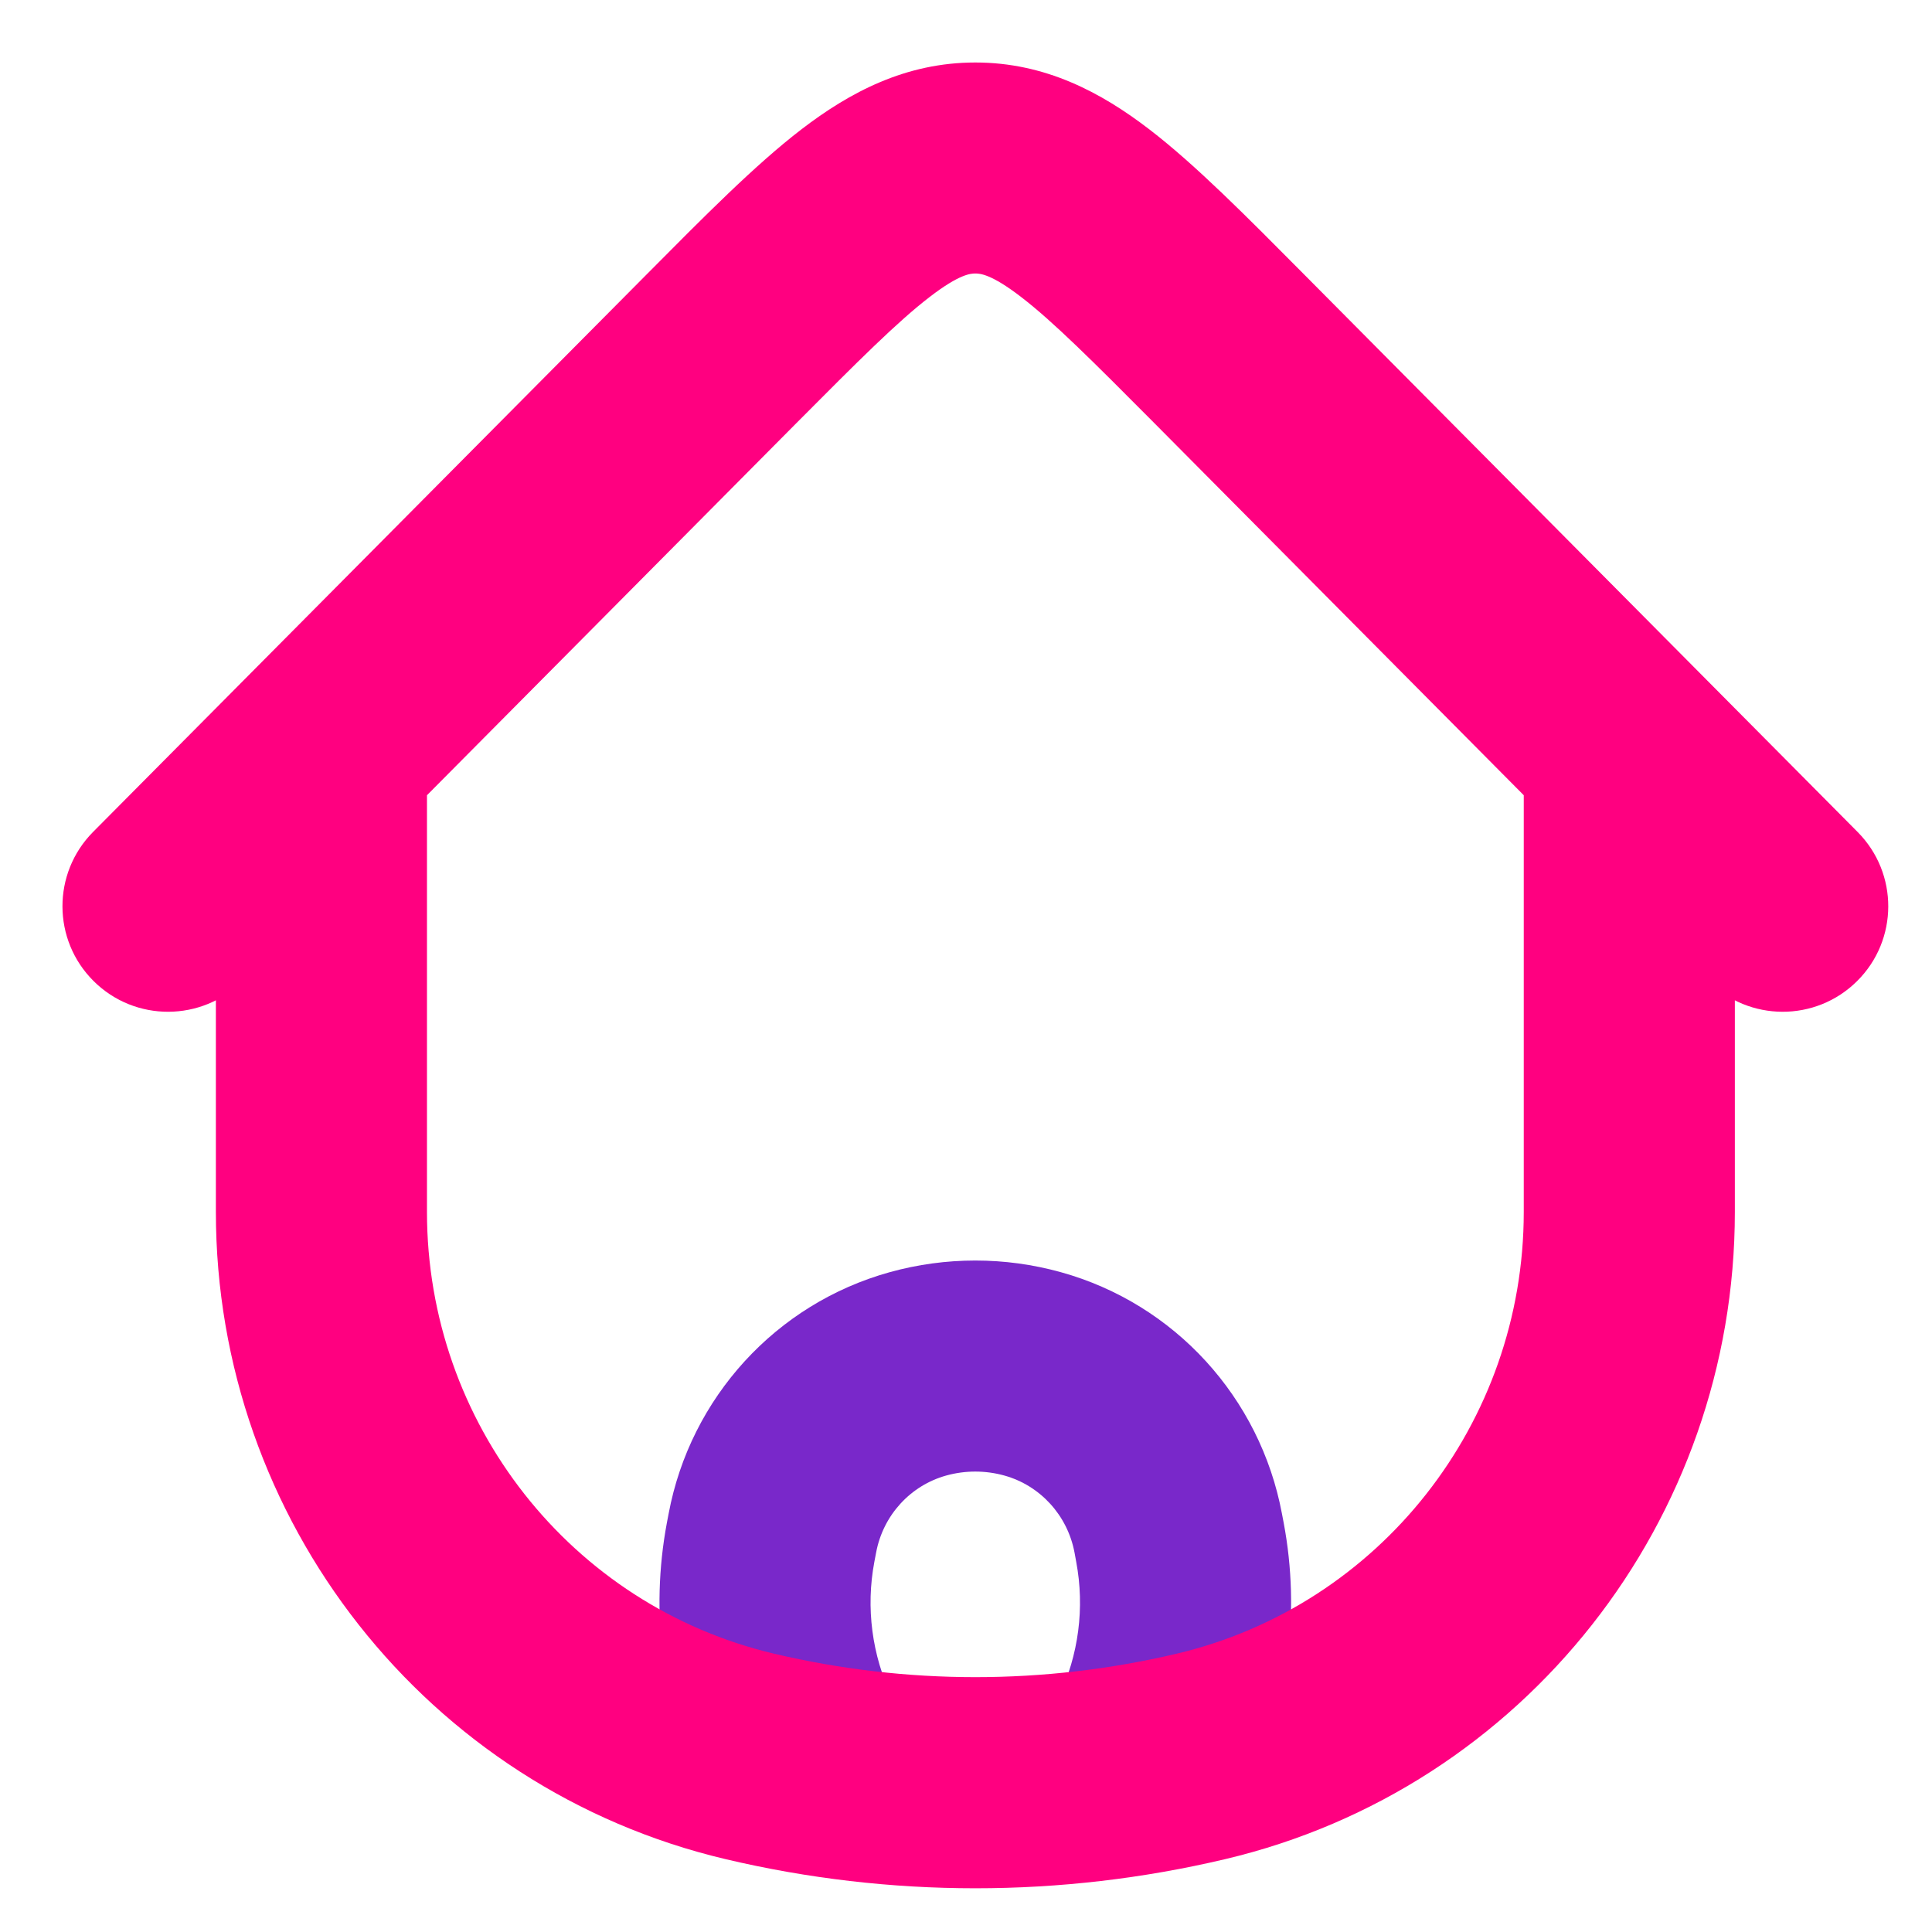
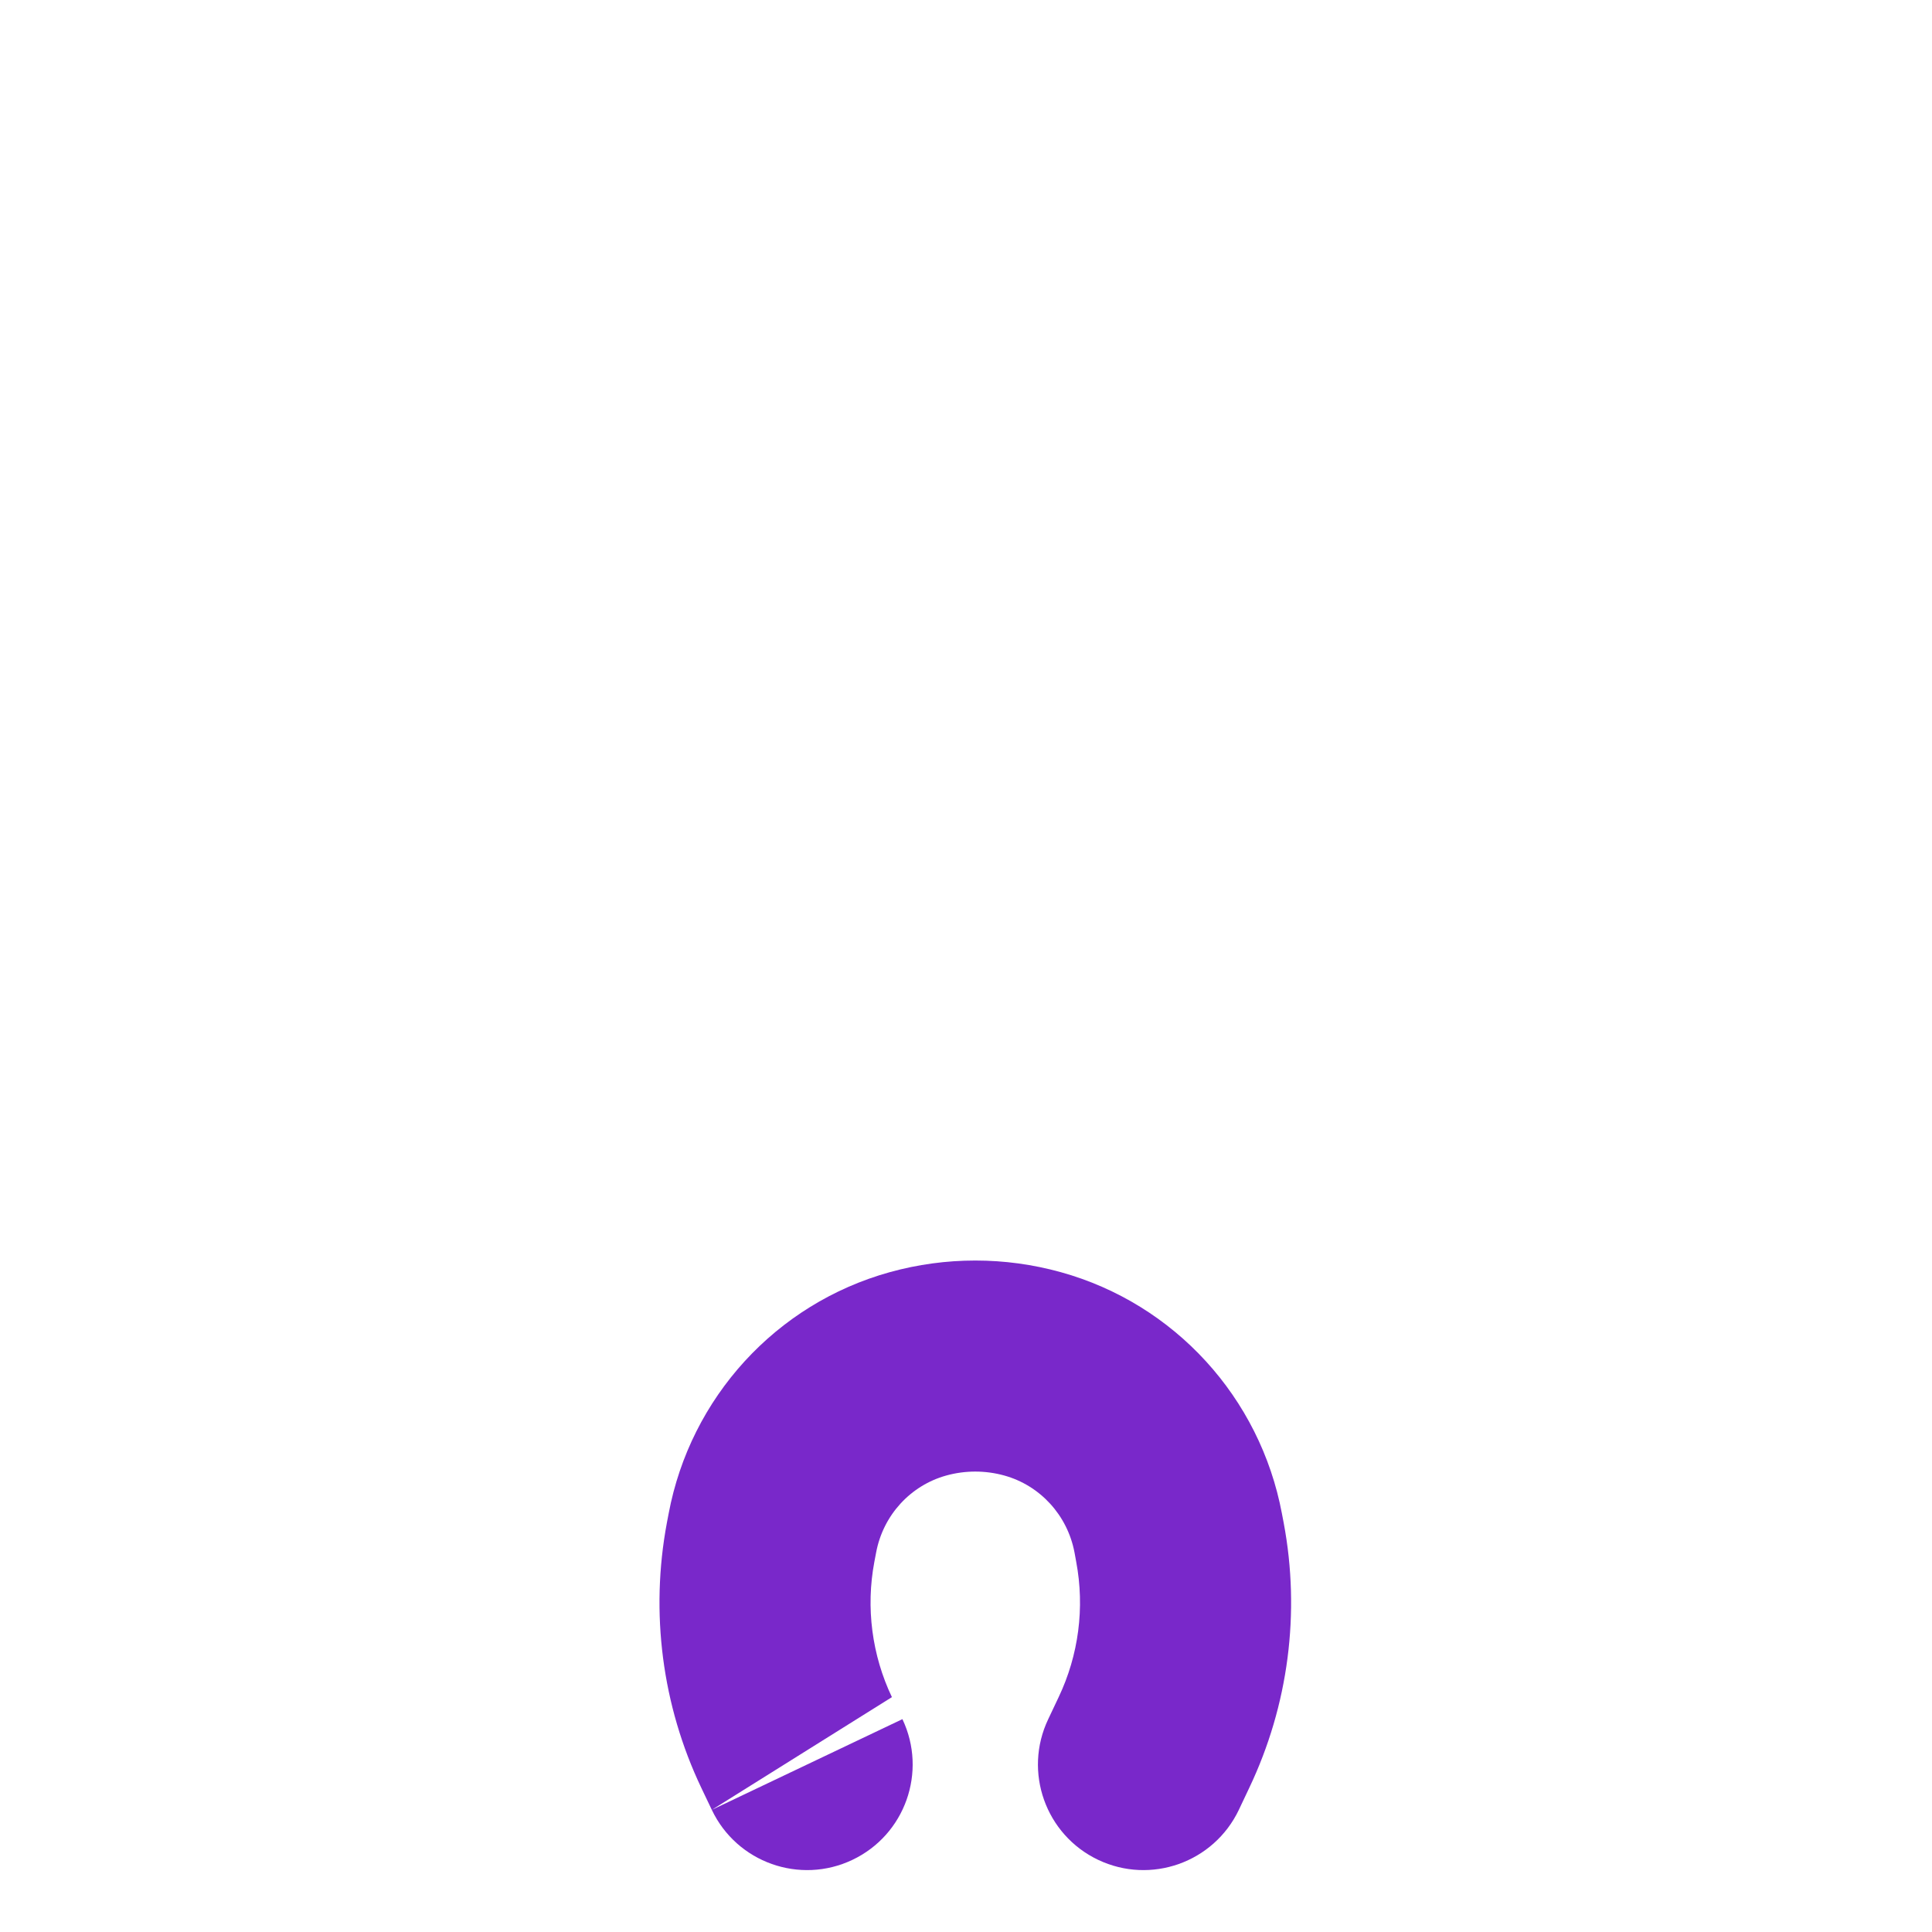
<svg xmlns="http://www.w3.org/2000/svg" width="23" height="23" viewBox="0 0 23 23" fill="none">
-   <path d="M9.174 18.361L7.939 18.129L7.939 18.129L9.174 18.361ZM9.195 18.251L10.43 18.483L10.43 18.483L9.195 18.251ZM14.027 18.251L12.792 18.483L12.792 18.483L14.027 18.251ZM14.047 18.361L15.282 18.129L15.282 18.129L14.047 18.361ZM13.738 20.744L14.872 21.284L14.872 21.284L13.738 20.744ZM12.479 20.466C12.18 21.093 12.447 21.843 13.073 22.141C13.7 22.439 14.449 22.173 14.748 21.546L12.479 20.466ZM9.484 20.744L8.349 21.284L8.349 21.284L9.484 20.744ZM8.474 21.546C8.772 22.173 9.522 22.439 10.148 22.141C10.775 21.843 11.041 21.093 10.743 20.466L8.474 21.546ZM10.928 16.356L10.592 15.145L10.592 15.145L10.928 16.356ZM12.293 16.356L12.629 15.145L12.629 15.145L12.293 16.356ZM10.409 18.593L10.43 18.483L7.96 18.019L7.939 18.129L10.409 18.593ZM12.792 18.483L12.812 18.593L15.282 18.129L15.261 18.019L12.792 18.483ZM12.603 20.204L12.479 20.466L14.748 21.546L14.872 21.284L12.603 20.204ZM8.349 21.284L8.474 21.546L10.743 20.466L10.618 20.204L8.349 21.284ZM12.812 18.593C12.915 19.139 12.841 19.704 12.603 20.204L14.872 21.284C15.339 20.303 15.483 19.198 15.282 18.129L12.812 18.593ZM7.939 18.129C7.739 19.198 7.882 20.303 8.349 21.284L10.618 20.204C10.38 19.704 10.306 19.139 10.409 18.593L7.939 18.129ZM11.264 17.566C11.491 17.503 11.73 17.503 11.957 17.566L12.629 15.145C11.963 14.96 11.259 14.96 10.592 15.145L11.264 17.566ZM15.261 18.019C15.002 16.639 13.984 15.521 12.629 15.145L11.957 17.566C12.381 17.684 12.708 18.037 12.792 18.483L15.261 18.019ZM10.43 18.483C10.513 18.037 10.84 17.684 11.264 17.566L10.592 15.145C9.237 15.521 8.219 16.639 7.96 18.019L10.43 18.483Z" fill="#7928CA" />
-   <path d="M20.653 9.176C20.653 8.482 20.091 7.919 19.397 7.919C18.703 7.919 18.14 8.482 18.14 9.176H20.653ZM5.083 9.176C5.083 8.482 4.52 7.919 3.826 7.919C3.132 7.919 2.57 8.482 2.57 9.176H5.083ZM14.295 20.91L14.007 19.687H14.007L14.295 20.91ZM8.927 20.91L9.216 19.687L8.927 20.91ZM14.632 4.151L13.741 5.036H13.741L14.632 4.151ZM20.331 11.674C20.82 12.166 21.616 12.169 22.108 11.68C22.601 11.191 22.603 10.396 22.114 9.904L20.331 11.674ZM8.591 4.151L9.482 5.036L8.591 4.151ZM1.108 9.904C0.62 10.396 0.622 11.191 1.115 11.68C1.607 12.169 2.403 12.166 2.892 11.674L1.108 9.904ZM18.14 9.176V14.428H20.653V9.176H18.14ZM5.083 14.428V9.176H2.57V14.428H5.083ZM14.007 19.687C12.431 20.059 10.792 20.059 9.216 19.687L8.639 22.133C10.594 22.595 12.629 22.595 14.584 22.133L14.007 19.687ZM9.216 19.687C6.8 19.117 5.083 16.942 5.083 14.428H2.57C2.57 18.096 5.078 21.292 8.639 22.133L9.216 19.687ZM14.584 22.133C18.145 21.292 20.653 18.096 20.653 14.428H18.14C18.14 16.942 16.422 19.117 14.007 19.687L14.584 22.133ZM13.741 5.036L20.331 11.674L22.114 9.904L15.524 3.266L13.741 5.036ZM7.699 3.266L1.108 9.904L2.892 11.674L9.482 5.036L7.699 3.266ZM15.524 3.266C14.837 2.574 14.234 1.964 13.685 1.542C13.107 1.098 12.442 0.744 11.611 0.744V3.256C11.666 3.256 11.799 3.261 12.154 3.534C12.538 3.829 13.003 4.294 13.741 5.036L15.524 3.266ZM9.482 5.036C10.22 4.294 10.685 3.829 11.069 3.534C11.424 3.261 11.557 3.256 11.611 3.256V0.744C10.781 0.744 10.116 1.098 9.538 1.542C8.989 1.964 8.386 2.574 7.699 3.266L9.482 5.036Z" fill="#FF0080" />
+   <path d="M9.174 18.361L7.939 18.129L7.939 18.129L9.174 18.361ZM9.195 18.251L10.43 18.483L10.43 18.483L9.195 18.251ZM14.027 18.251L12.792 18.483L12.792 18.483L14.027 18.251ZM14.047 18.361L15.282 18.129L15.282 18.129L14.047 18.361ZM13.738 20.744L14.872 21.284L14.872 21.284L13.738 20.744ZM12.479 20.466C12.18 21.093 12.447 21.843 13.073 22.141C13.7 22.439 14.449 22.173 14.748 21.546L12.479 20.466ZM9.484 20.744L8.349 21.284L8.349 21.284L9.484 20.744ZM8.474 21.546C8.772 22.173 9.522 22.439 10.148 22.141C10.775 21.843 11.041 21.093 10.743 20.466L8.474 21.546ZM10.928 16.356L10.592 15.145L10.592 15.145L10.928 16.356ZM12.293 16.356L12.629 15.145L12.629 15.145L12.293 16.356ZM10.409 18.593L10.43 18.483L7.96 18.019L7.939 18.129L10.409 18.593ZM12.792 18.483L12.812 18.593L15.282 18.129L15.261 18.019L12.792 18.483ZM12.603 20.204L12.479 20.466L14.748 21.546L14.872 21.284L12.603 20.204ZM8.349 21.284L8.474 21.546L10.618 20.204L8.349 21.284ZM12.812 18.593C12.915 19.139 12.841 19.704 12.603 20.204L14.872 21.284C15.339 20.303 15.483 19.198 15.282 18.129L12.812 18.593ZM7.939 18.129C7.739 19.198 7.882 20.303 8.349 21.284L10.618 20.204C10.38 19.704 10.306 19.139 10.409 18.593L7.939 18.129ZM11.264 17.566C11.491 17.503 11.73 17.503 11.957 17.566L12.629 15.145C11.963 14.96 11.259 14.96 10.592 15.145L11.264 17.566ZM15.261 18.019C15.002 16.639 13.984 15.521 12.629 15.145L11.957 17.566C12.381 17.684 12.708 18.037 12.792 18.483L15.261 18.019ZM10.43 18.483C10.513 18.037 10.84 17.684 11.264 17.566L10.592 15.145C9.237 15.521 8.219 16.639 7.96 18.019L10.43 18.483Z" fill="#7928CA" />
</svg>